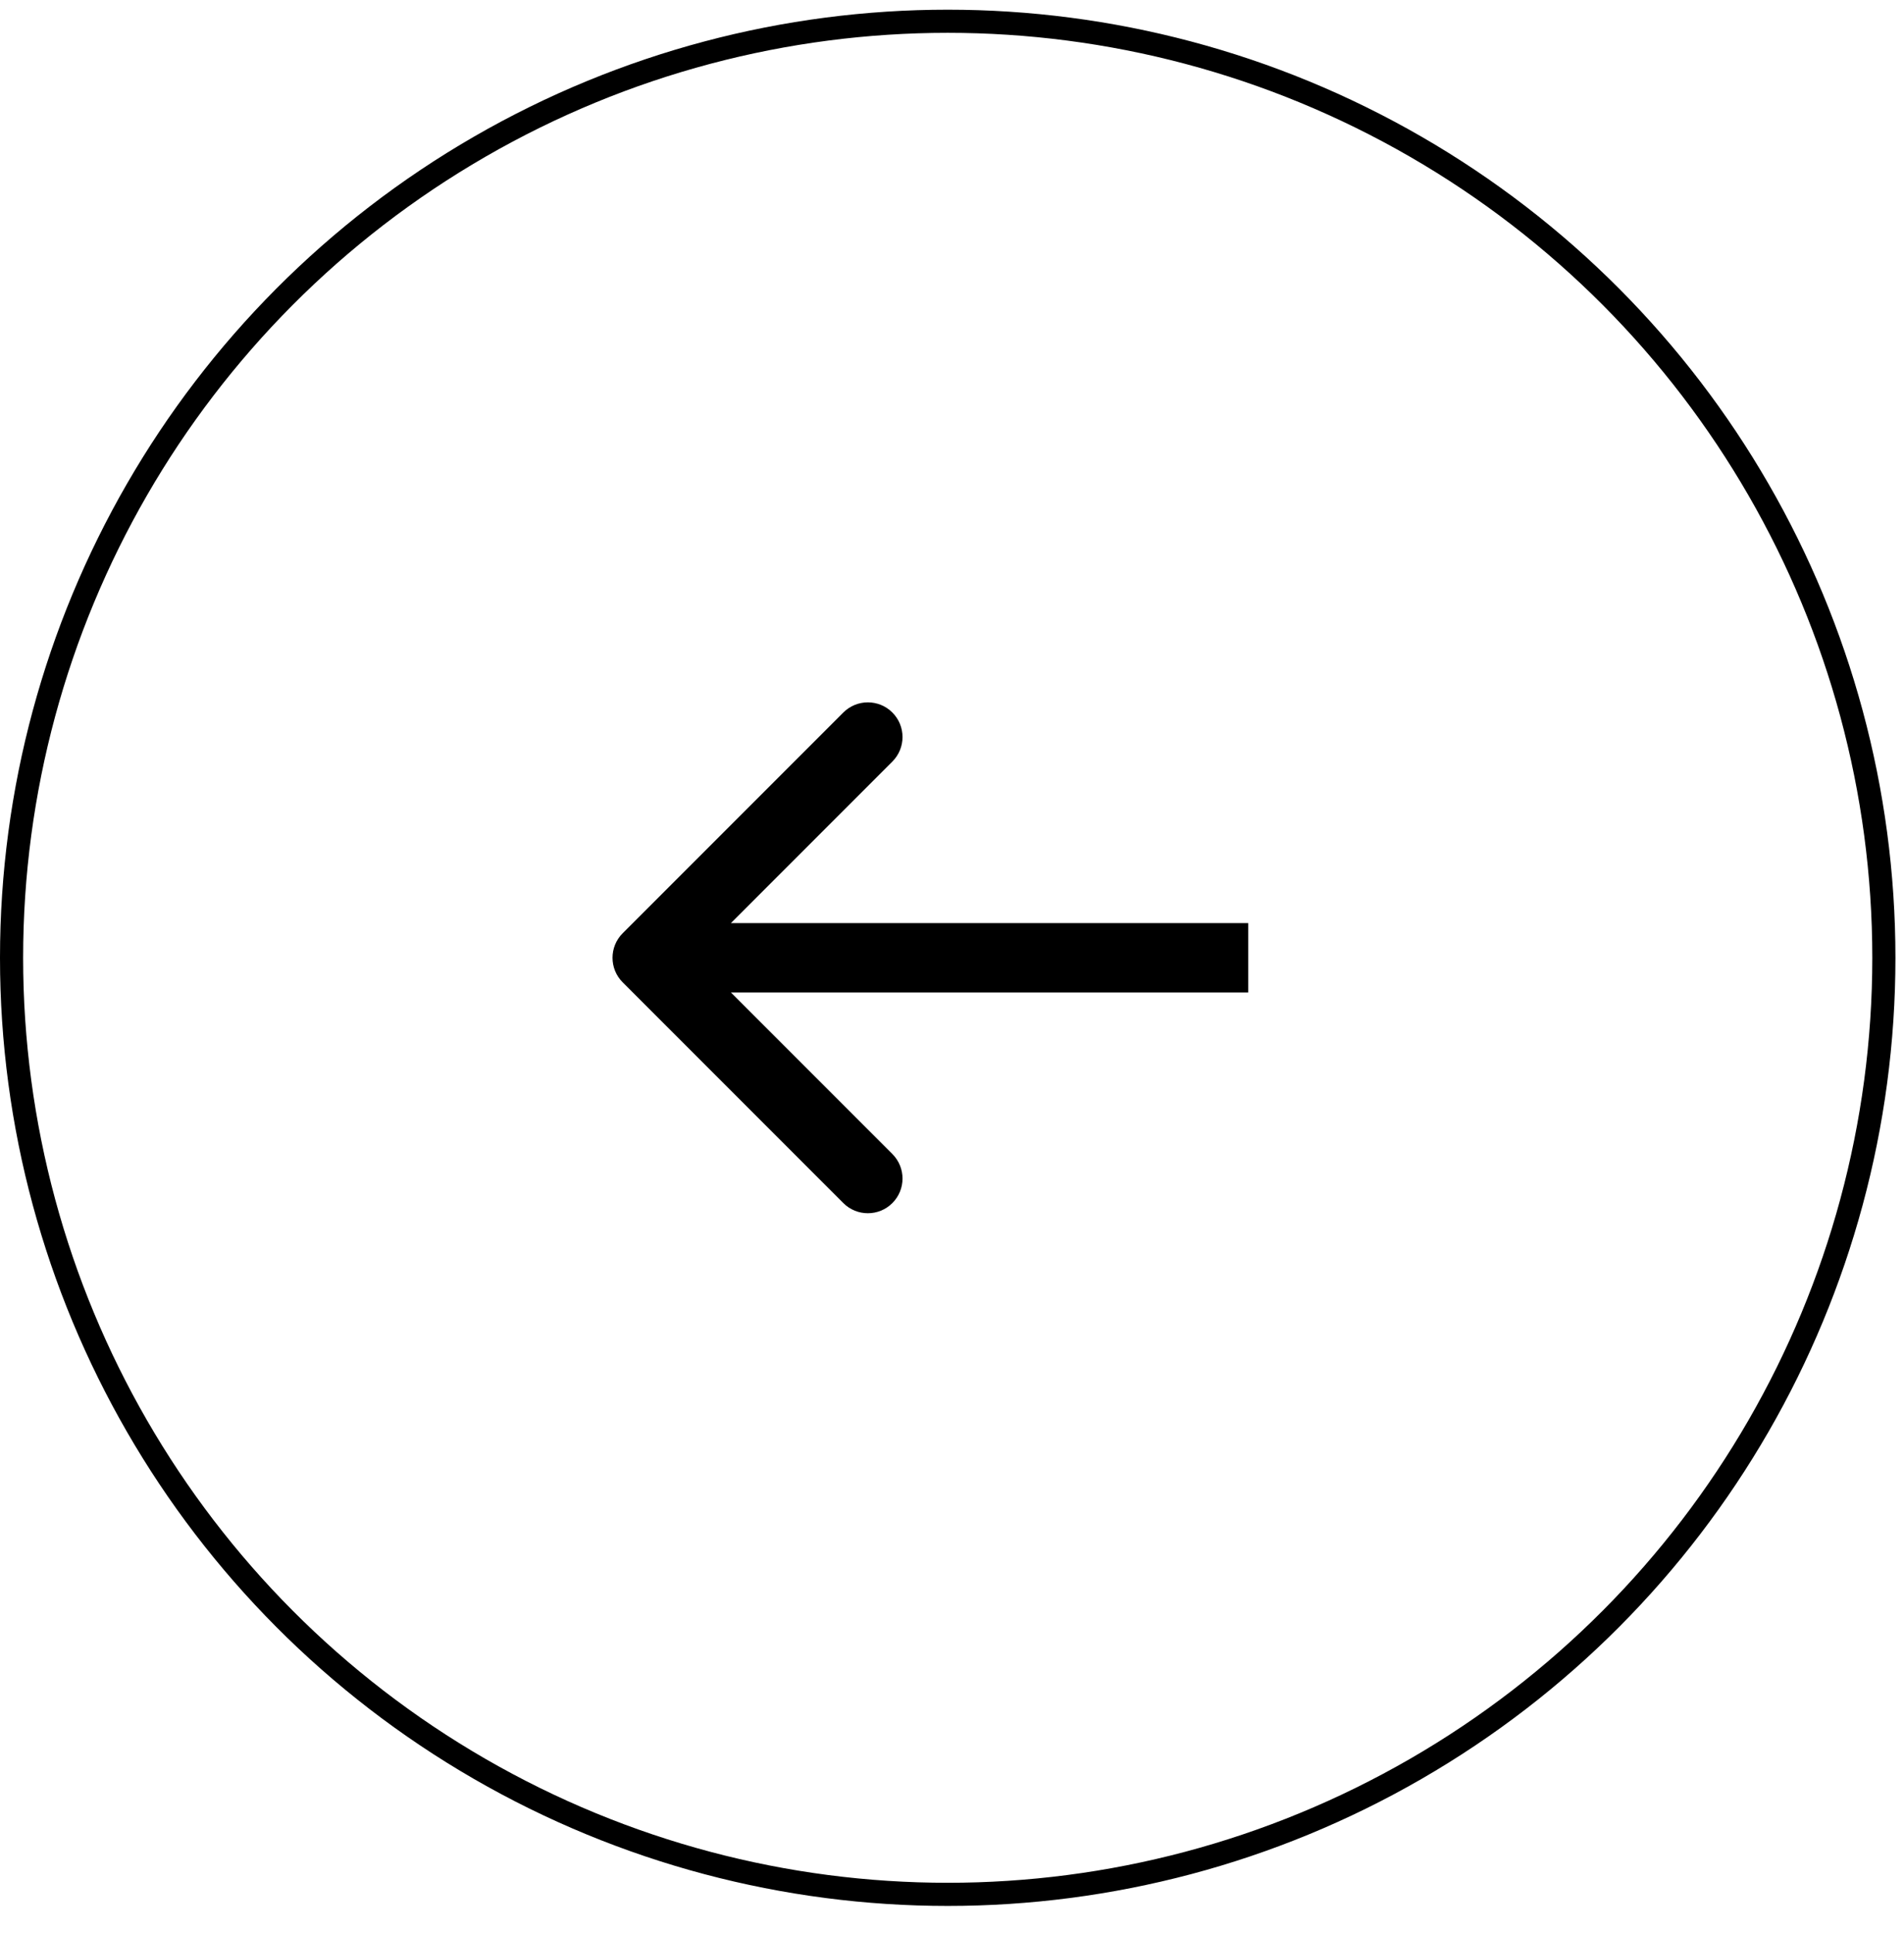
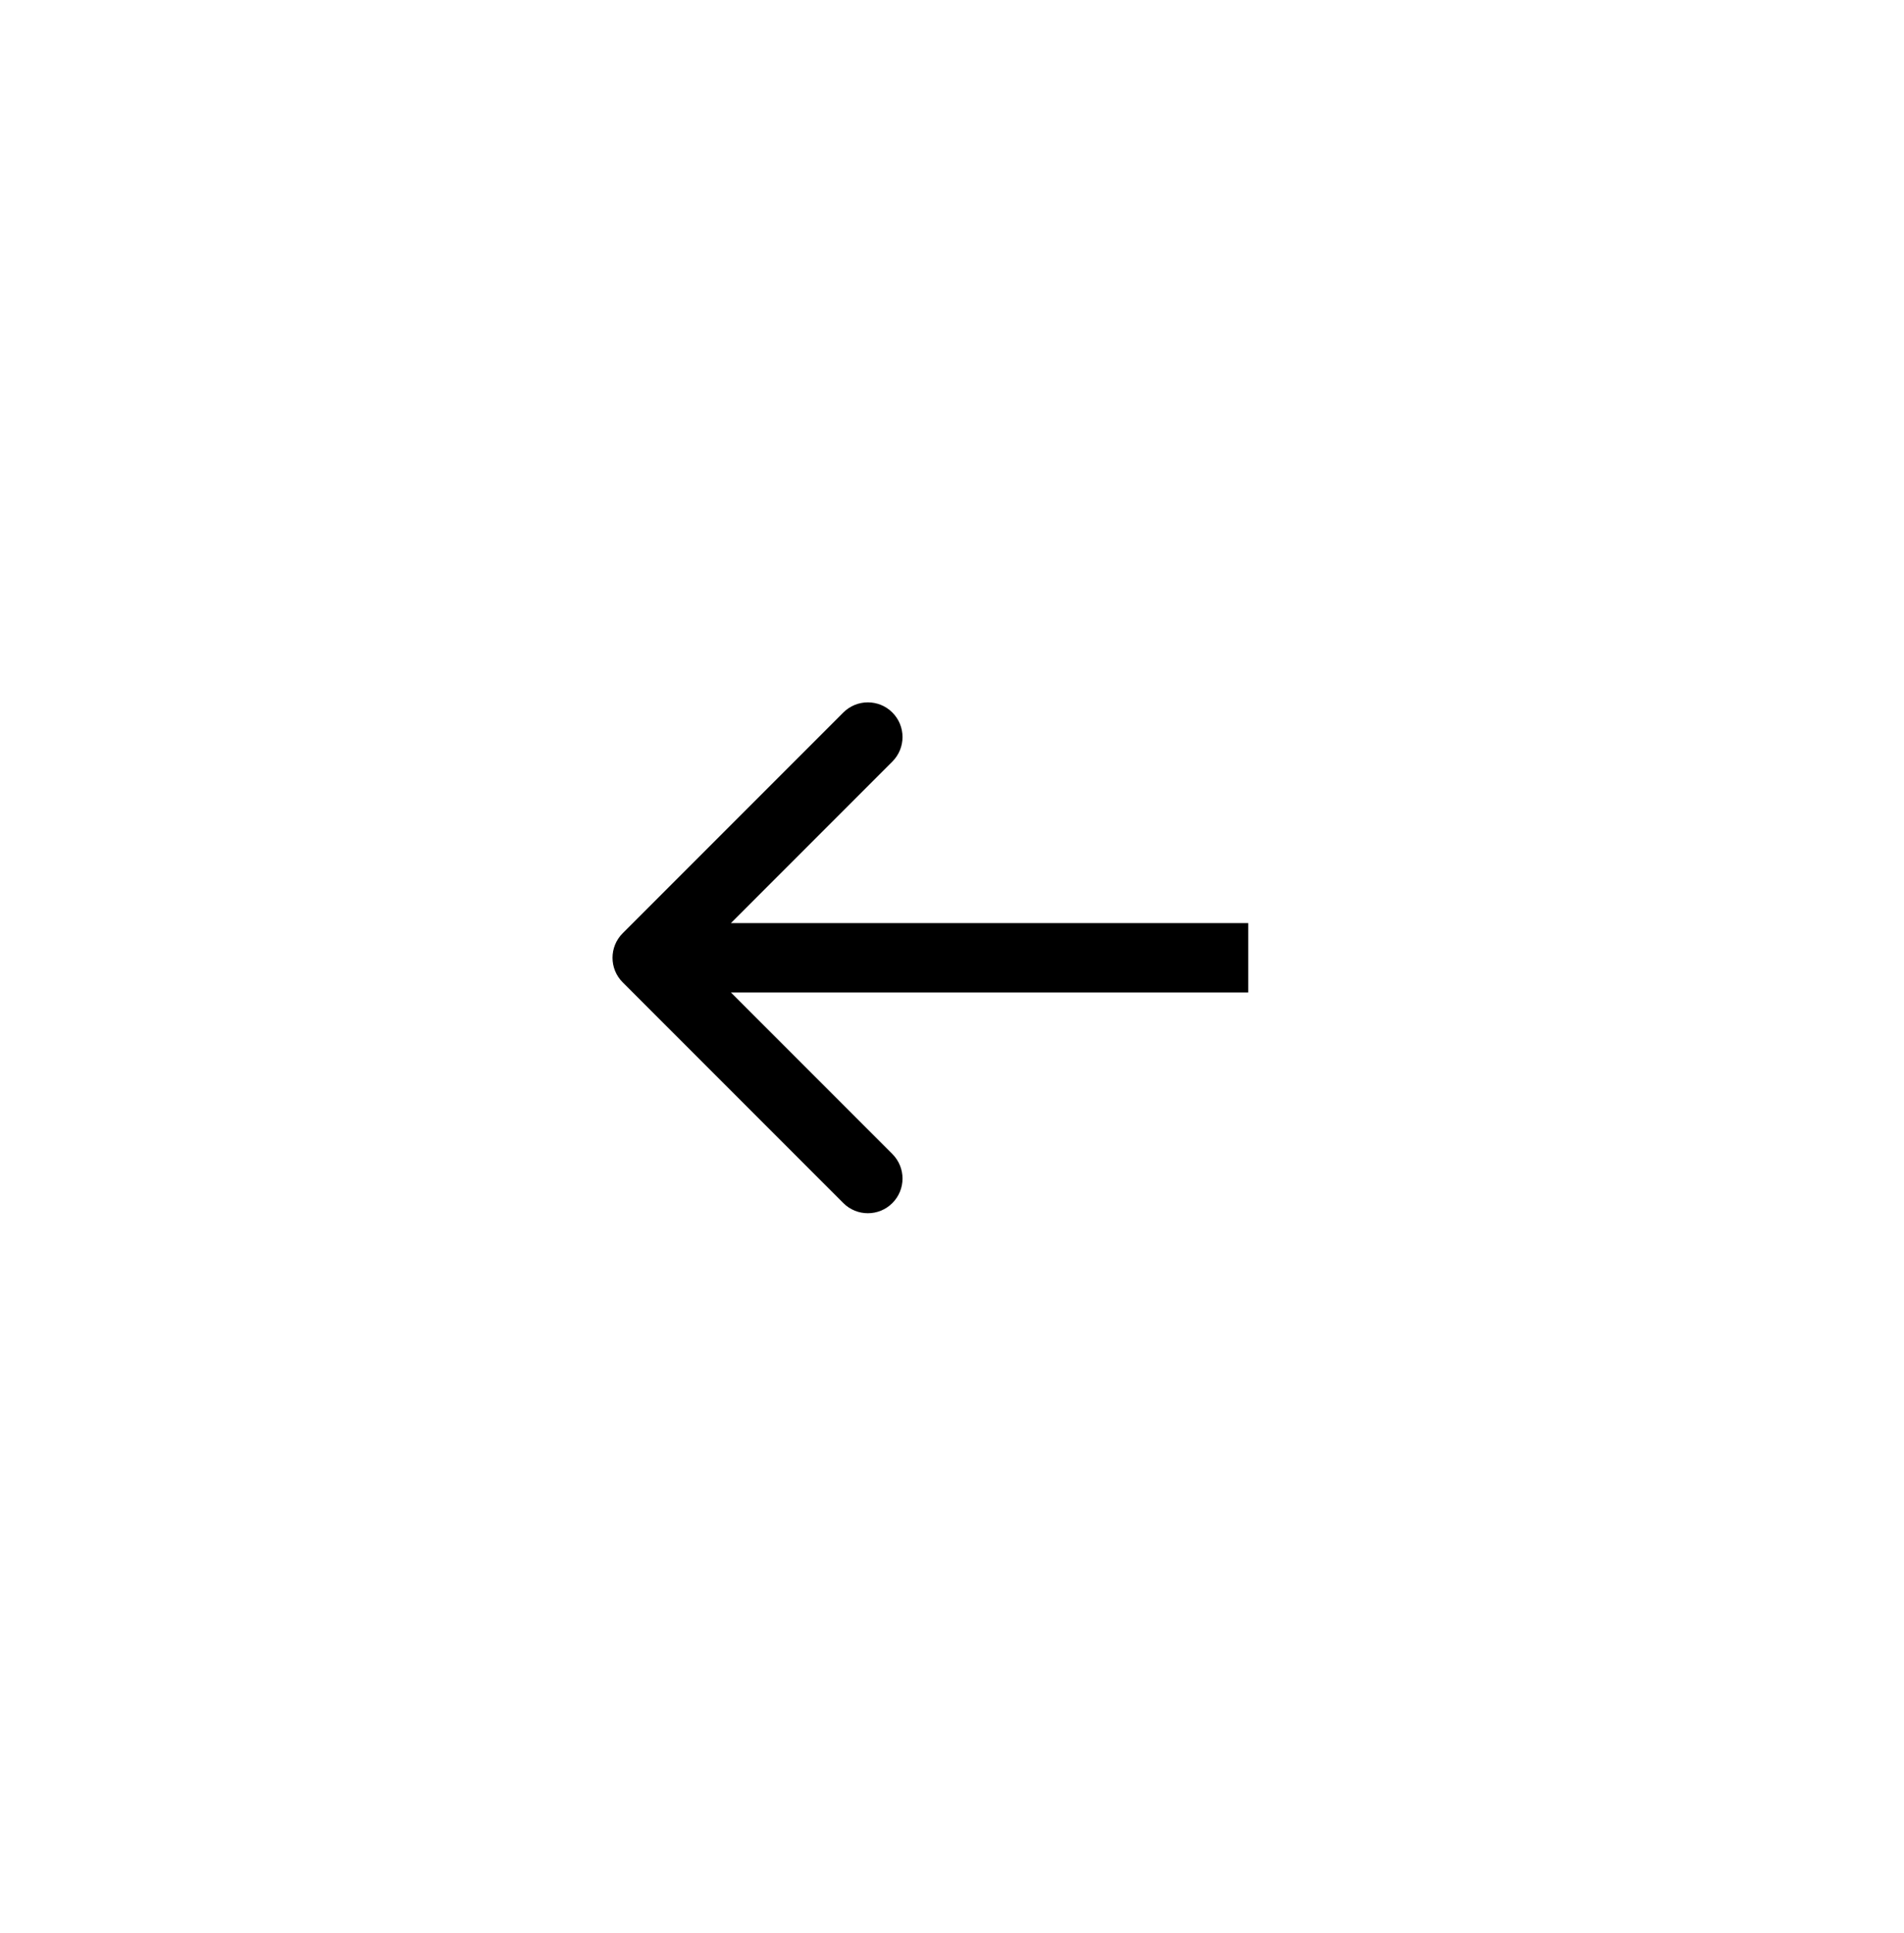
<svg xmlns="http://www.w3.org/2000/svg" width="68" height="69" viewBox="0 0 68 69" fill="none">
-   <circle cx="33.847" cy="34.193" r="33.434" stroke="black" stroke-width="0.826" />
-   <path d="M22.238 33.317C21.755 33.8 21.755 34.584 22.238 35.068L30.119 42.949C30.603 43.432 31.387 43.432 31.87 42.949C32.354 42.465 32.354 41.681 31.87 41.197L24.865 34.192L31.87 27.187C32.354 26.704 32.354 25.92 31.87 25.436C31.387 24.953 30.603 24.953 30.119 25.436L22.238 33.317ZM44.578 32.954L23.114 32.954L23.114 35.431L44.578 35.431L44.578 32.954Z" fill="black" />
+   <path d="M22.238 33.317C21.755 33.8 21.755 34.584 22.238 35.068L30.119 42.949C30.603 43.432 31.387 43.432 31.87 42.949C32.354 42.465 32.354 41.681 31.87 41.197L24.865 34.192L31.87 27.187C32.354 26.704 32.354 25.92 31.87 25.436C31.387 24.953 30.603 24.953 30.119 25.436L22.238 33.317ZM44.578 32.954L23.114 32.954L23.114 35.431L44.578 35.431L44.578 32.954" fill="black" />
</svg>